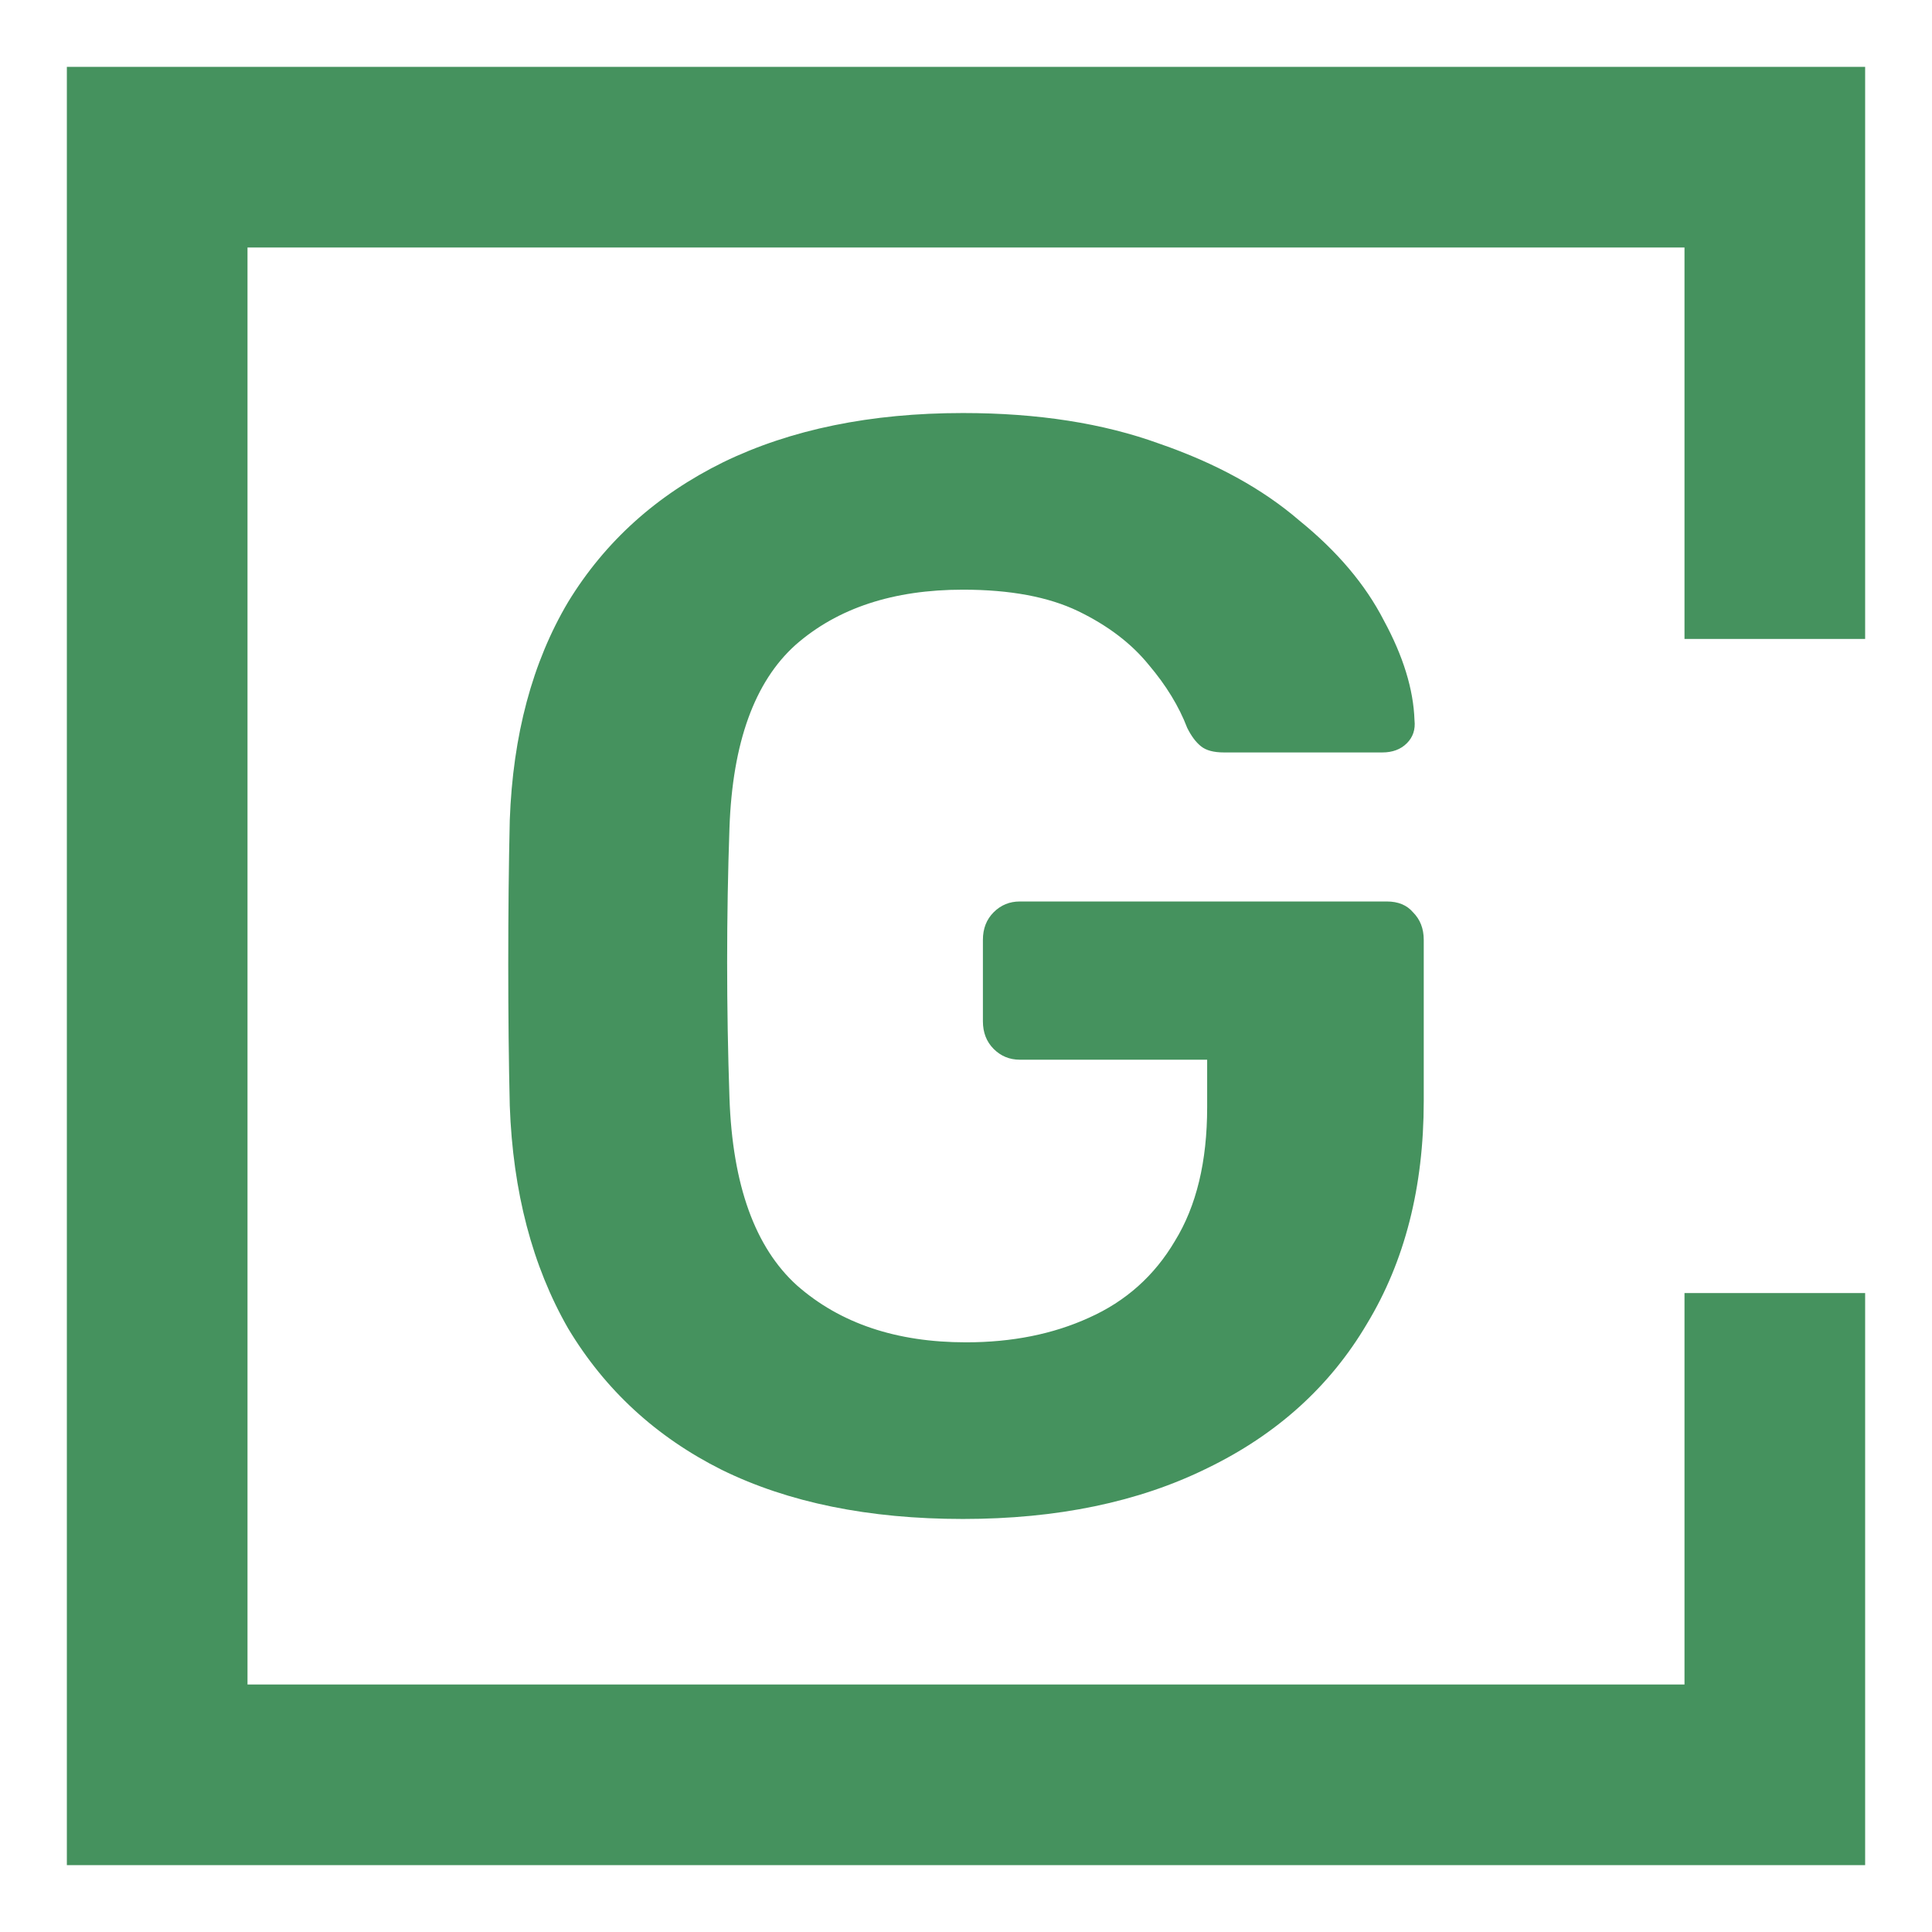
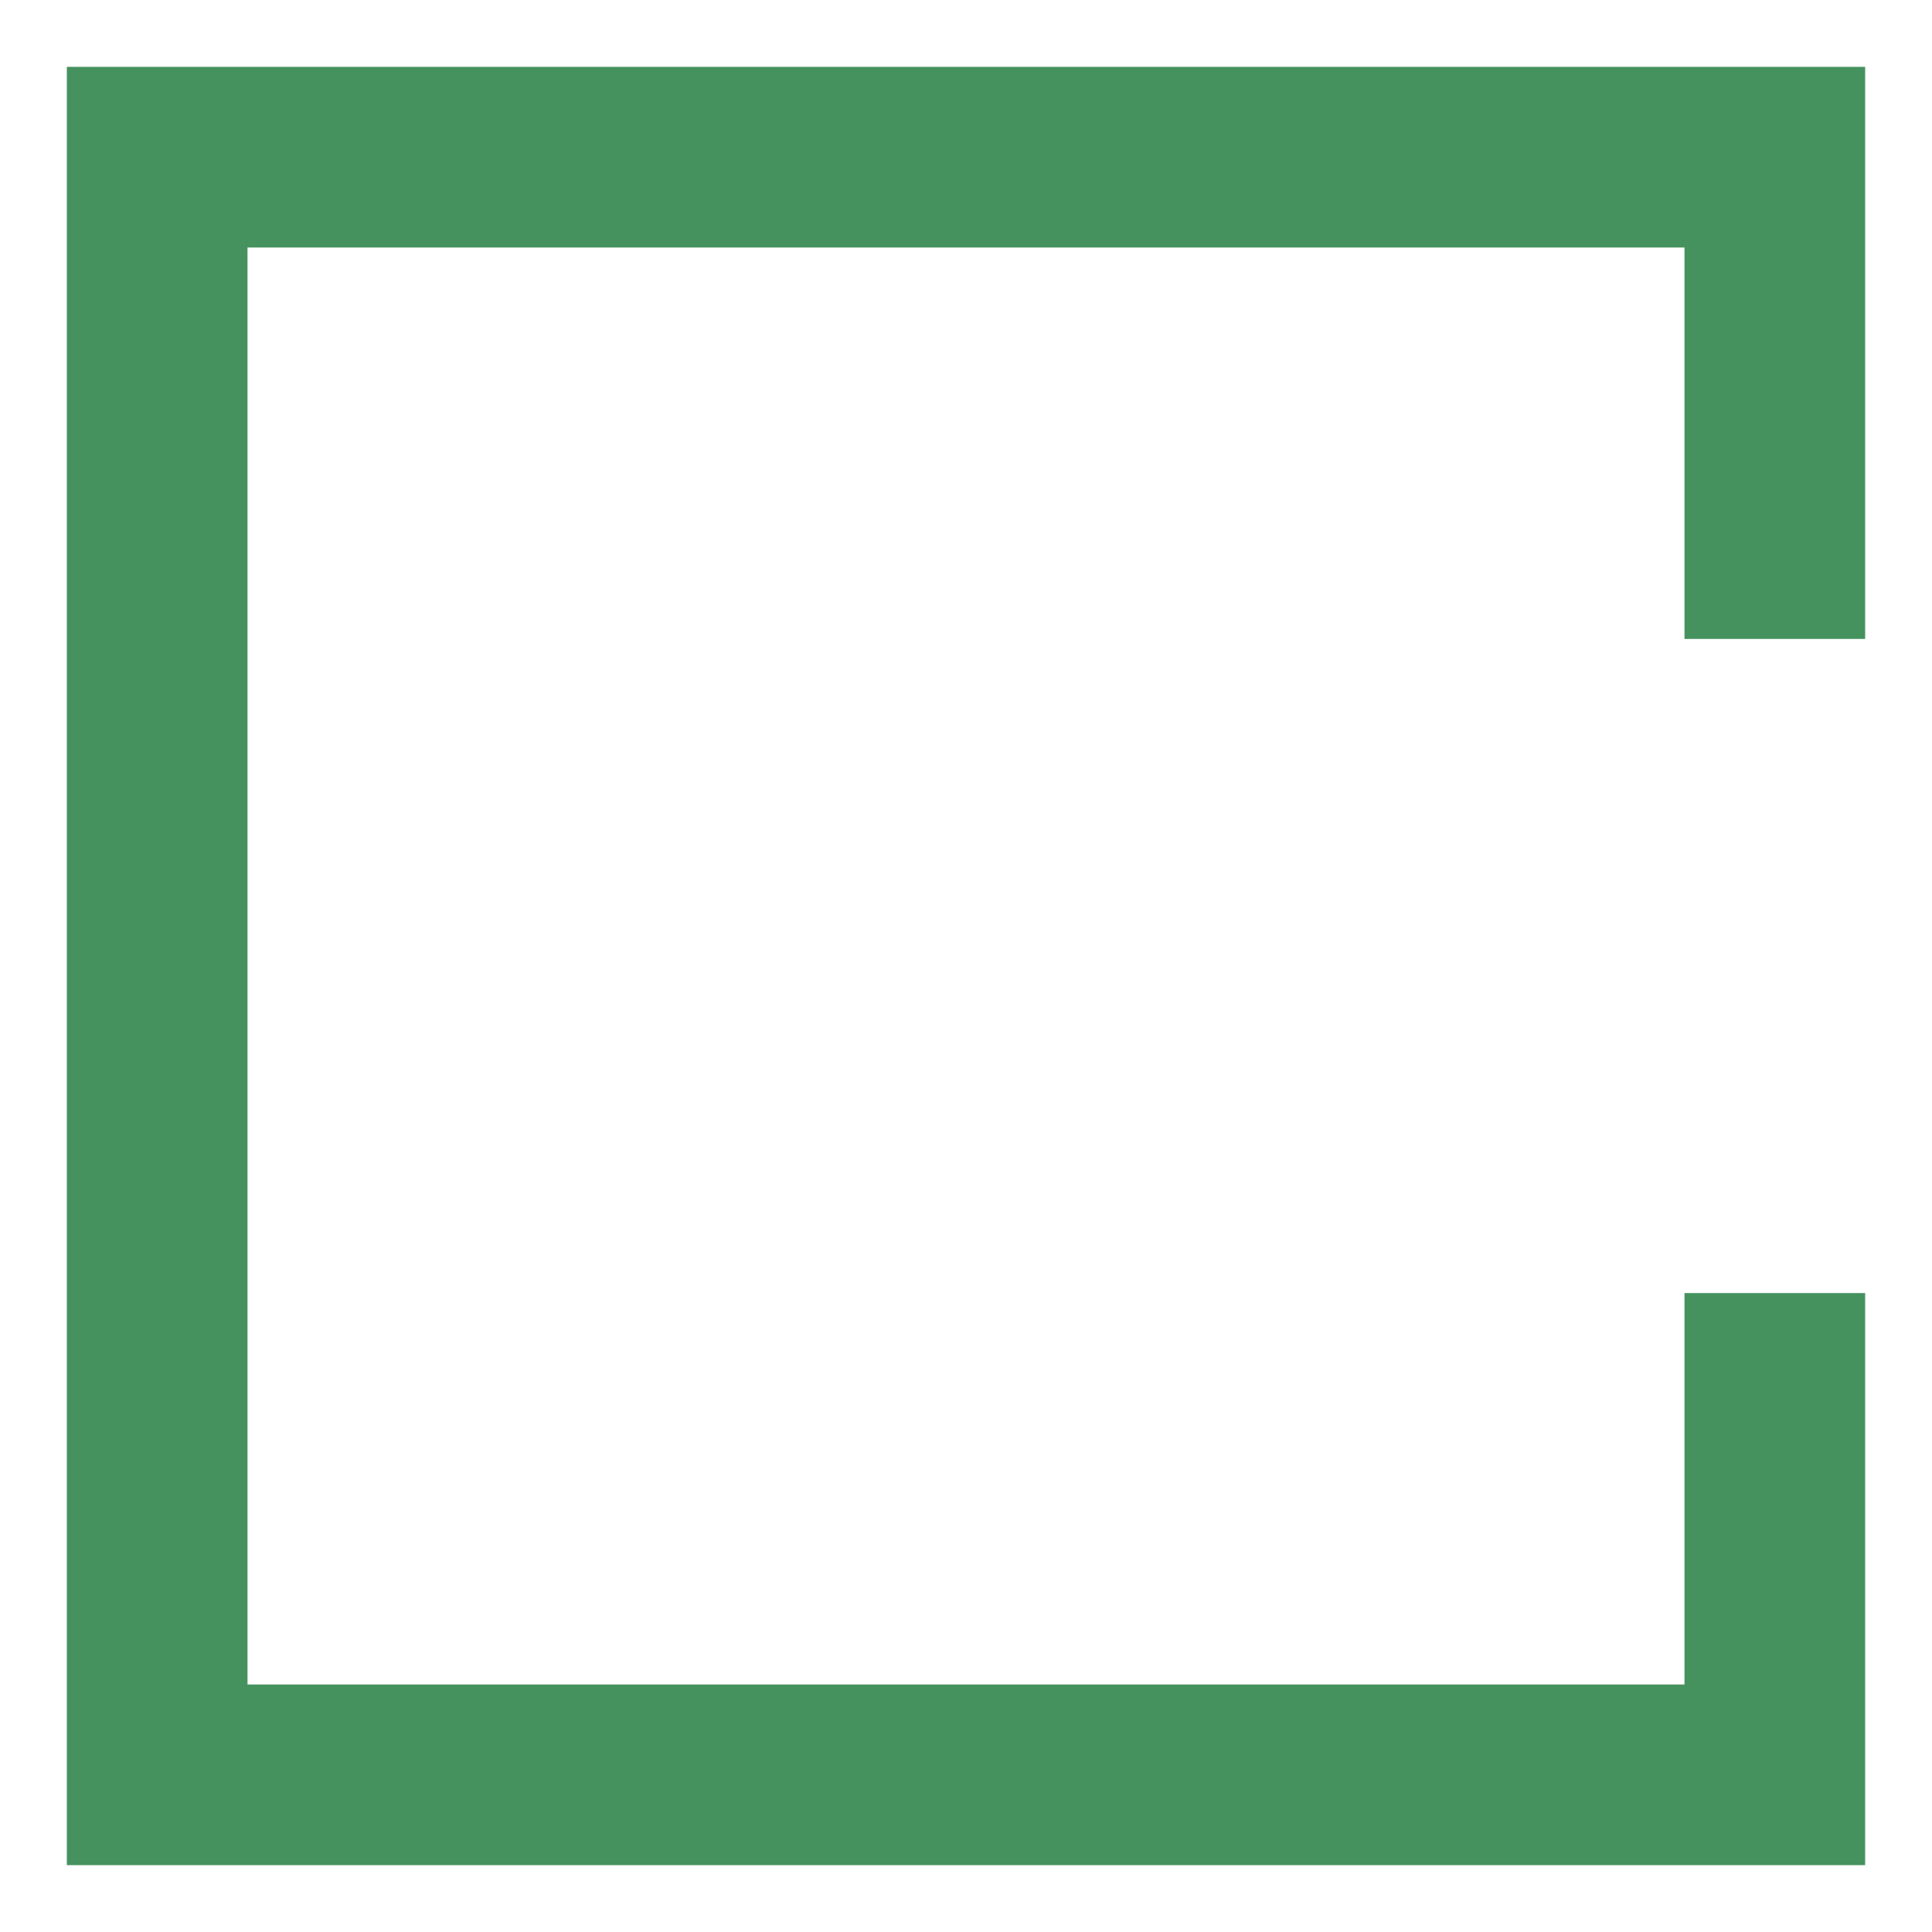
<svg xmlns="http://www.w3.org/2000/svg" width="28" height="28" viewBox="0 0 28 28" fill="none">
  <path d="M24.413 18.74V24.413H3.587V3.587H24.413V9.26H27.031V0.969H0.969V27.031H27.031V18.74H24.413Z" fill="#45925E" />
-   <path d="M13.956 22.014C12.59 22.014 11.425 21.776 10.46 21.302C9.511 20.827 8.769 20.144 8.234 19.253C7.715 18.348 7.433 17.272 7.388 16.026C7.373 15.387 7.366 14.705 7.366 13.977C7.366 13.235 7.373 12.538 7.388 11.885C7.433 10.653 7.715 9.599 8.234 8.724C8.769 7.848 9.518 7.173 10.483 6.698C11.462 6.223 12.62 5.986 13.956 5.986C15.039 5.986 15.989 6.134 16.805 6.431C17.621 6.713 18.297 7.084 18.831 7.544C19.38 7.989 19.788 8.471 20.055 8.991C20.337 9.51 20.485 9.993 20.5 10.438C20.515 10.572 20.478 10.683 20.389 10.772C20.3 10.861 20.181 10.905 20.033 10.905H17.74C17.591 10.905 17.48 10.876 17.406 10.816C17.332 10.757 17.265 10.668 17.206 10.549C17.087 10.238 16.901 9.933 16.649 9.636C16.397 9.325 16.055 9.065 15.625 8.857C15.195 8.65 14.638 8.546 13.956 8.546C12.946 8.546 12.137 8.813 11.529 9.347C10.935 9.881 10.616 10.764 10.572 11.996C10.527 13.287 10.527 14.593 10.572 15.914C10.616 17.176 10.943 18.081 11.551 18.63C12.175 19.179 12.991 19.454 14 19.454C14.668 19.454 15.261 19.335 15.781 19.098C16.315 18.86 16.731 18.489 17.028 17.985C17.339 17.48 17.495 16.834 17.495 16.048V15.358H14.779C14.631 15.358 14.505 15.306 14.401 15.202C14.297 15.098 14.245 14.964 14.245 14.801V13.621C14.245 13.458 14.297 13.325 14.401 13.221C14.505 13.117 14.631 13.065 14.779 13.065H20.1C20.263 13.065 20.389 13.117 20.478 13.221C20.582 13.325 20.634 13.458 20.634 13.621V15.959C20.634 17.205 20.359 18.281 19.81 19.187C19.276 20.092 18.504 20.79 17.495 21.279C16.501 21.769 15.321 22.014 13.956 22.014Z" fill="#45925E" />
</svg>